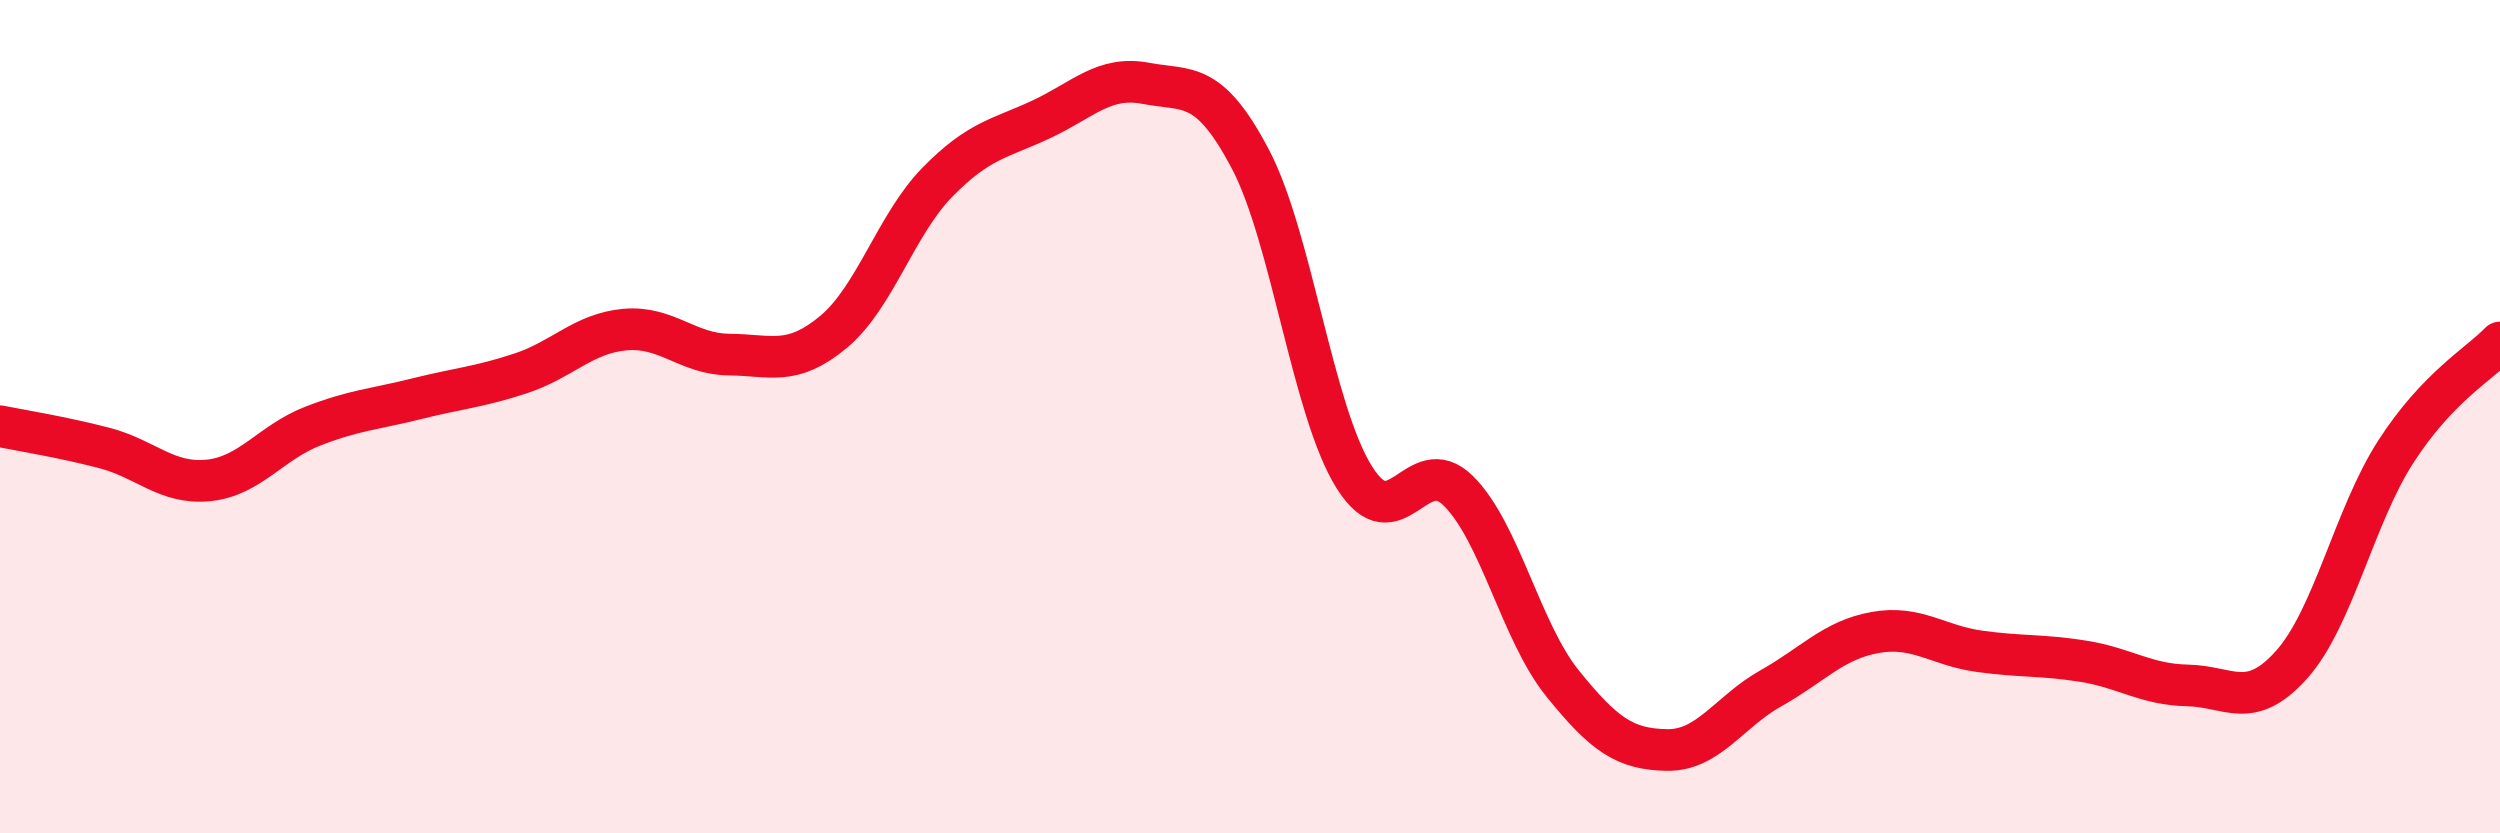
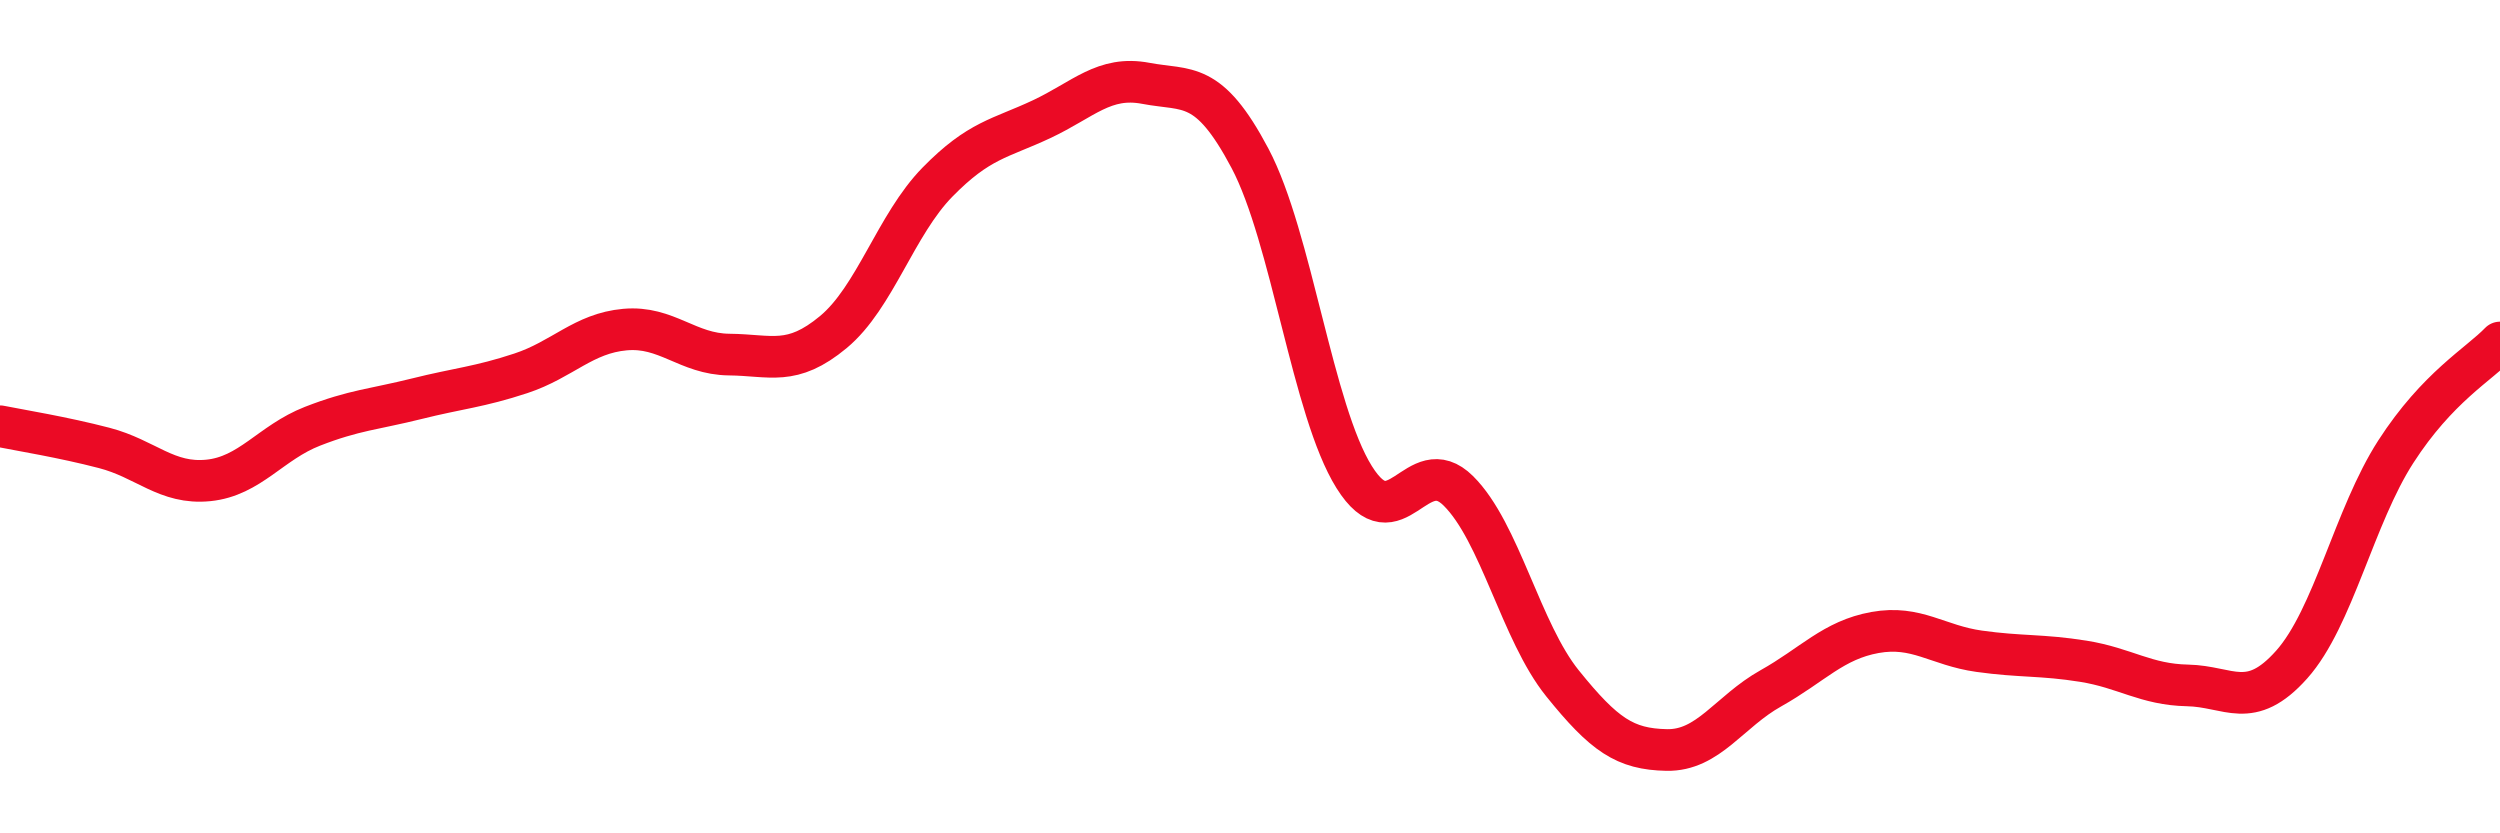
<svg xmlns="http://www.w3.org/2000/svg" width="60" height="20" viewBox="0 0 60 20">
-   <path d="M 0,10.23 C 0.5,10.33 1.5,10.49 2.5,10.75 C 3.5,11.01 4,11.63 5,11.53 C 6,11.43 6.5,10.62 7.5,10.23 C 8.5,9.84 9,9.82 10,9.57 C 11,9.32 11.5,9.29 12.5,8.96 C 13.5,8.63 14,8 15,7.91 C 16,7.82 16.5,8.5 17.5,8.51 C 18.5,8.52 19,8.8 20,7.97 C 21,7.14 21.5,5.39 22.5,4.37 C 23.5,3.35 24,3.33 25,2.86 C 26,2.39 26.5,1.81 27.5,2 C 28.5,2.19 29,1.91 30,3.8 C 31,5.69 31.5,9.85 32.5,11.45 C 33.5,13.05 34,10.79 35,11.78 C 36,12.77 36.5,15.16 37.5,16.4 C 38.5,17.64 39,17.98 40,18 C 41,18.02 41.5,17.08 42.5,16.52 C 43.5,15.96 44,15.36 45,15.18 C 46,15 46.5,15.49 47.5,15.63 C 48.5,15.77 49,15.71 50,15.87 C 51,16.03 51.5,16.43 52.5,16.45 C 53.5,16.47 54,17.07 55,15.95 C 56,14.83 56.5,12.39 57.5,10.84 C 58.5,9.29 59.5,8.74 60,8.22L60 20L0 20Z" fill="#EB0A25" opacity="0.1" stroke-linecap="round" stroke-linejoin="round" />
  <path d="M 0,10.23 C 0.5,10.33 1.5,10.49 2.5,10.75 C 3.5,11.01 4,11.63 5,11.53 C 6,11.43 6.5,10.62 7.5,10.23 C 8.5,9.84 9,9.82 10,9.57 C 11,9.32 11.5,9.29 12.5,8.96 C 13.5,8.63 14,8 15,7.91 C 16,7.82 16.5,8.5 17.5,8.51 C 18.5,8.52 19,8.8 20,7.97 C 21,7.14 21.5,5.39 22.5,4.37 C 23.5,3.35 24,3.33 25,2.86 C 26,2.39 26.5,1.81 27.5,2 C 28.5,2.19 29,1.91 30,3.8 C 31,5.69 31.5,9.85 32.5,11.45 C 33.5,13.05 34,10.79 35,11.78 C 36,12.77 36.5,15.16 37.5,16.4 C 38.5,17.64 39,17.98 40,18 C 41,18.02 41.5,17.08 42.5,16.52 C 43.5,15.96 44,15.36 45,15.18 C 46,15 46.5,15.49 47.5,15.63 C 48.5,15.77 49,15.71 50,15.87 C 51,16.03 51.5,16.43 52.5,16.45 C 53.5,16.47 54,17.07 55,15.95 C 56,14.83 56.5,12.39 57.5,10.84 C 58.5,9.29 59.5,8.74 60,8.22" stroke="#EB0A25" stroke-width="1" fill="none" stroke-linecap="round" stroke-linejoin="round" />
</svg>